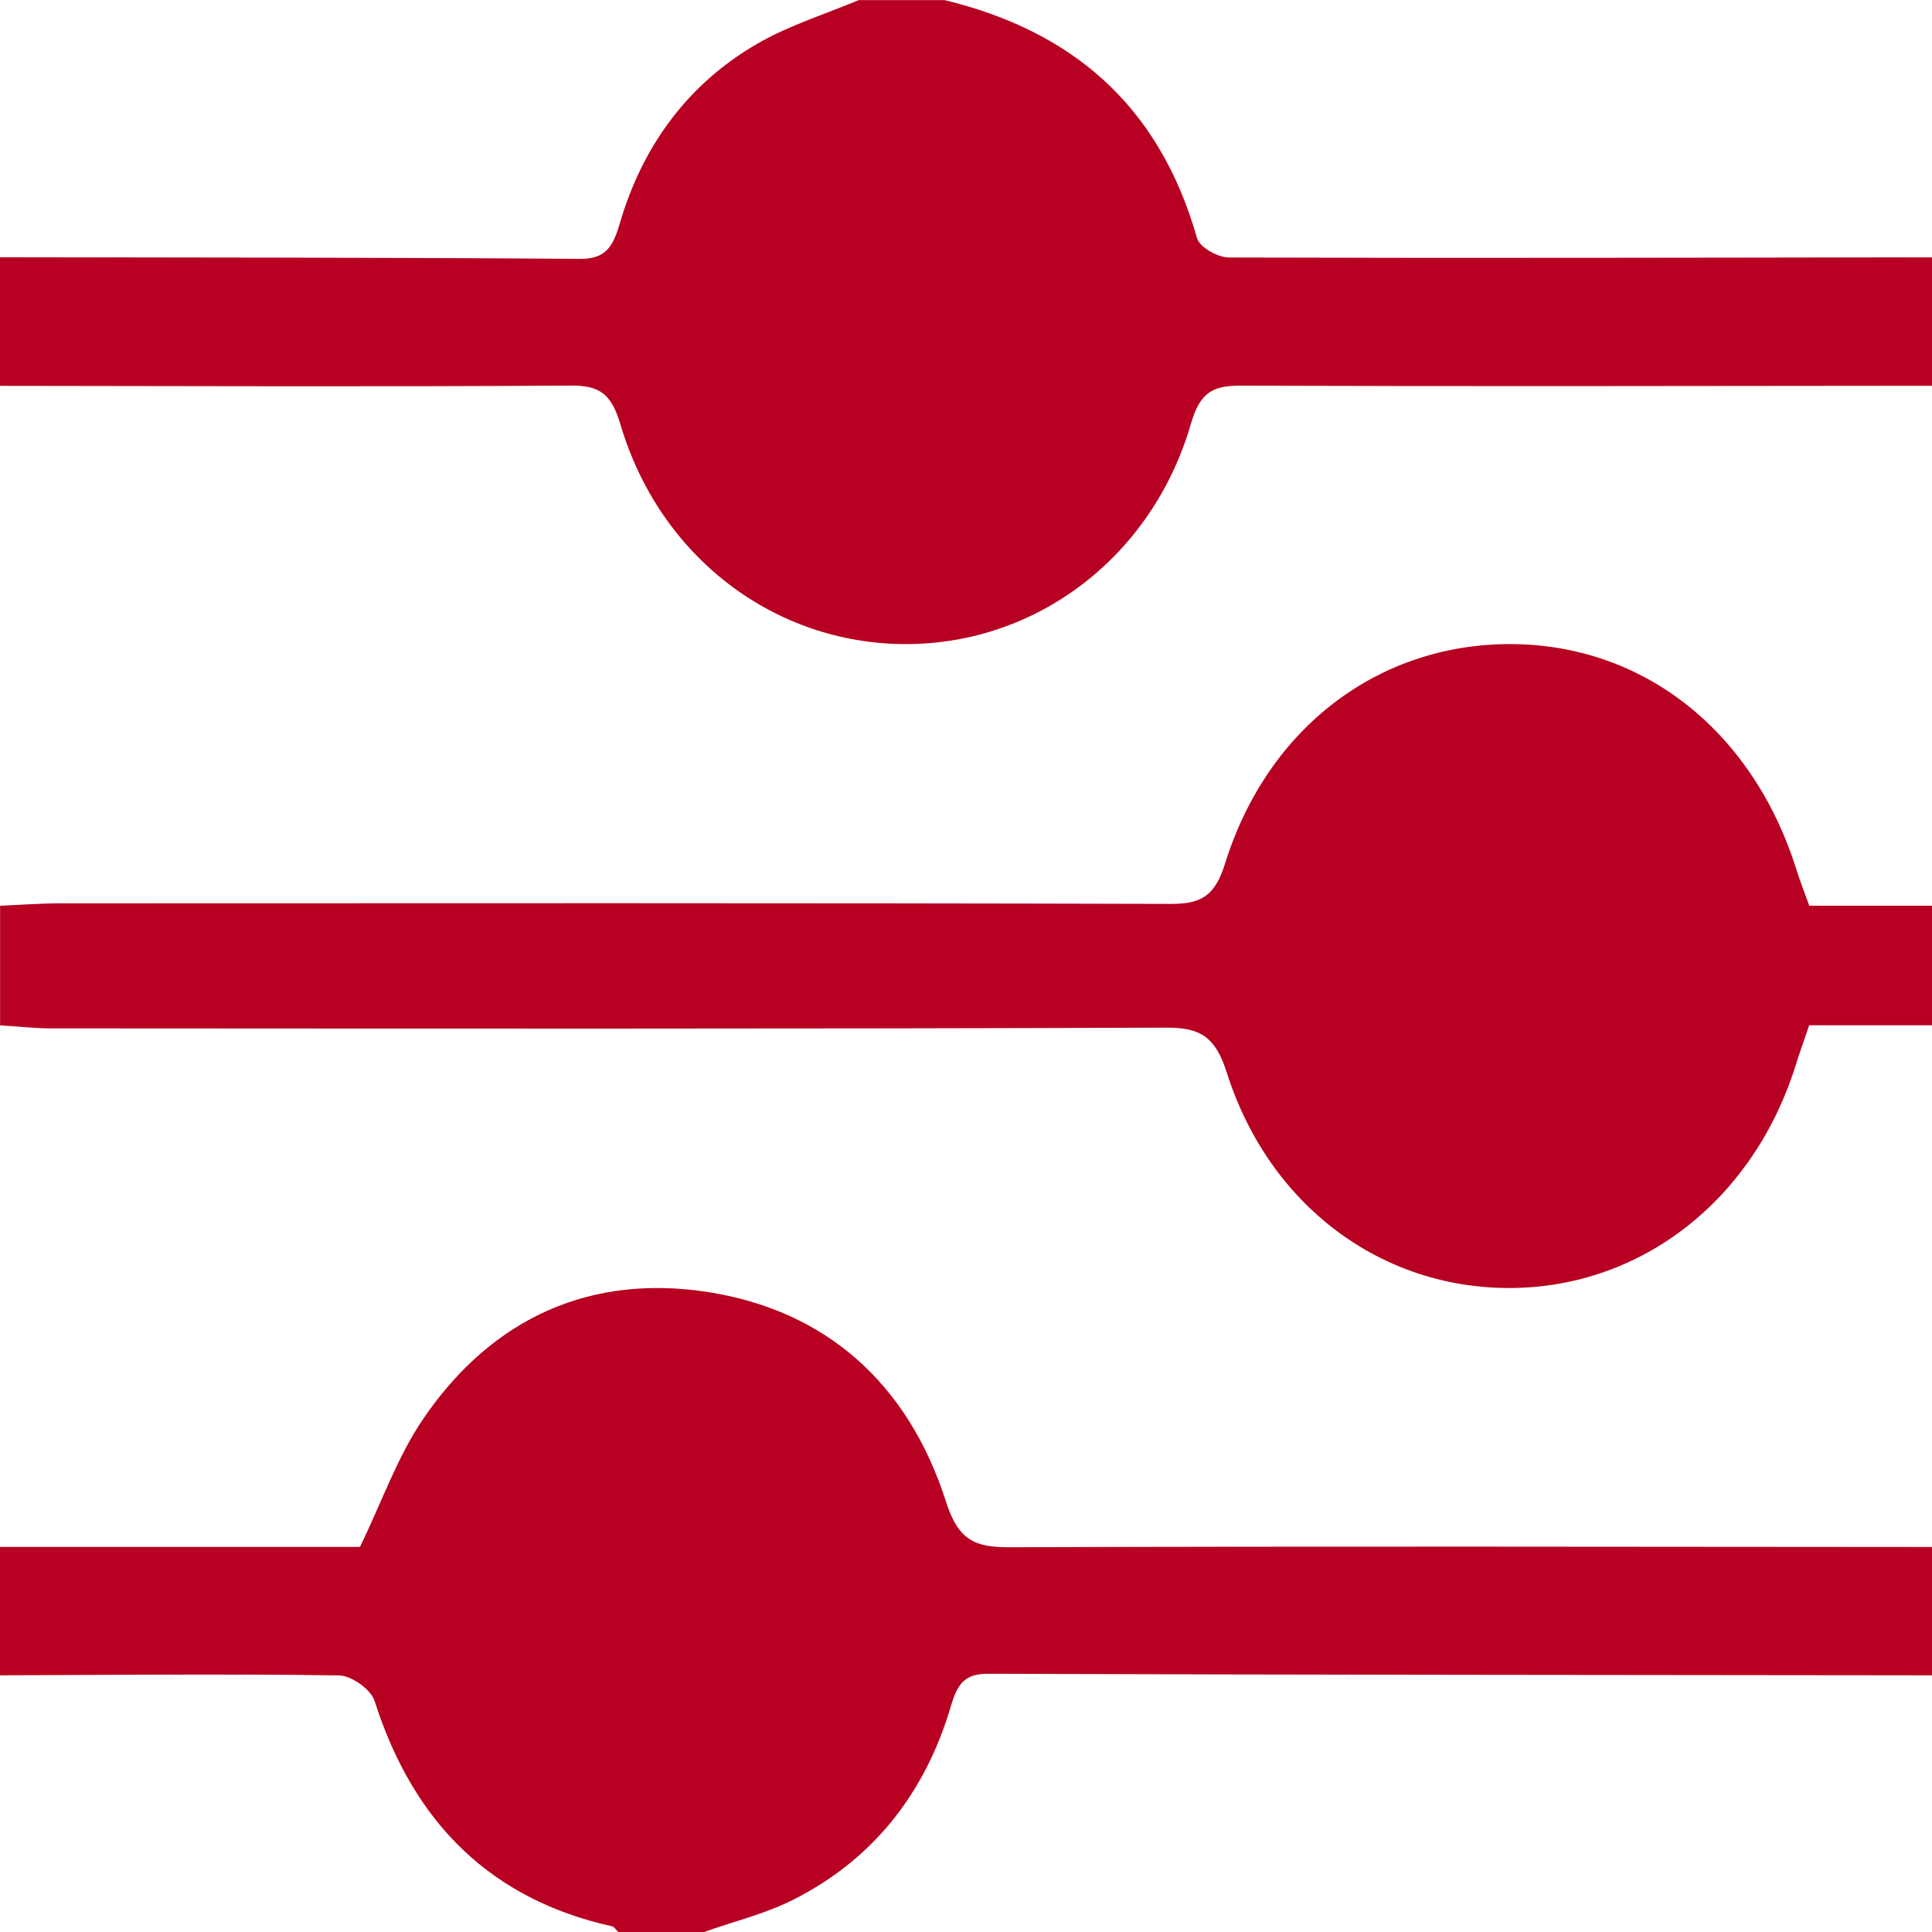
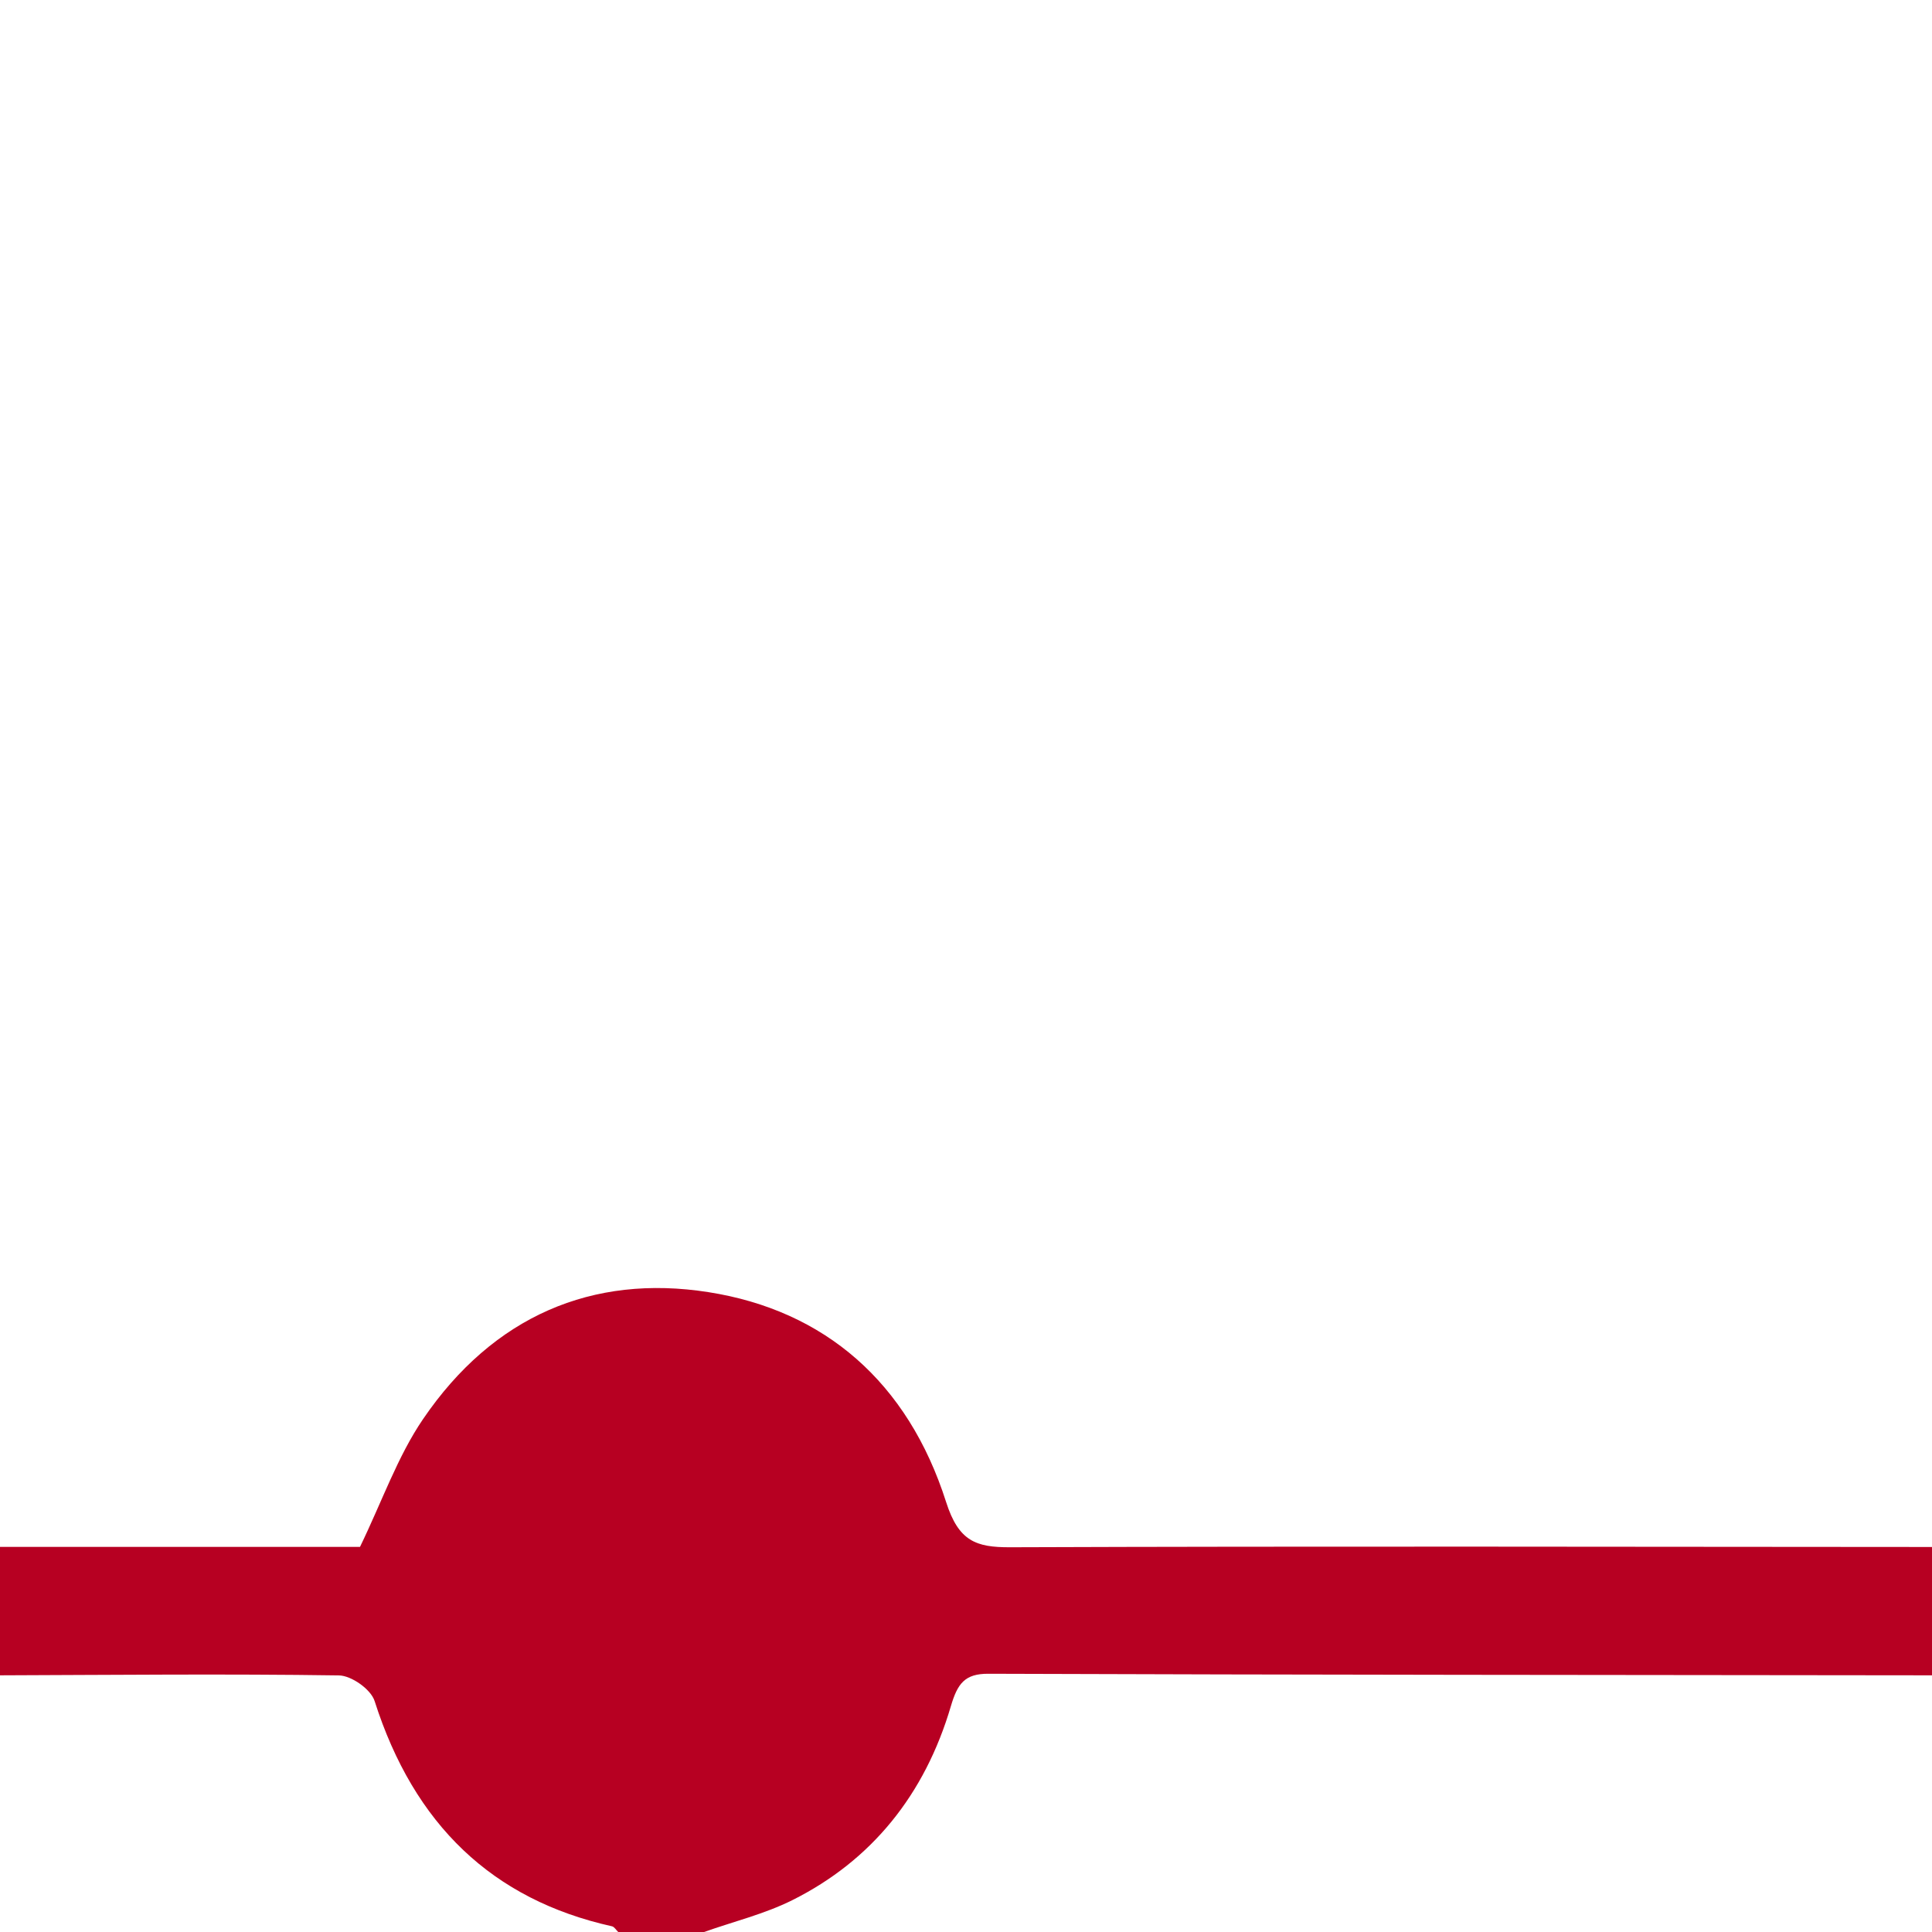
<svg xmlns="http://www.w3.org/2000/svg" height="21" viewBox="0 0 21 21" width="21">
  <g fill="#b70022" fill-rule="evenodd">
-     <path d="m21 4.193c-2.502.002-5.003.008-7.505-.001-.303-.001-.448.06-.55.414-.421 1.449-1.678 2.394-3.097 2.395-1.424 0-2.675-.94-3.104-2.387-.1-.338-.229-.425-.544-.423-2.066.014-4.133.005-6.2.003v-1.398c2.099.004 4.198.002 6.298.018.278.002.361-.12.437-.379.25-.86.752-1.528 1.492-1.957.347-.202.736-.321 1.107-.477h.933c1.354.328 2.326 1.114 2.744 2.587.029.101.226.21.346.211 2.548.008 5.096.002 7.644-.002z" />
    <path d="m0 16.814h3.913c.24-.495.409-.984.686-1.39.762-1.118 1.84-1.577 3.101-1.379 1.262.198 2.168.977 2.584 2.282.136.426.325.492.693.491 3.341-.012 6.682-.005 10.023-.003v1.395c-3.419-.004-6.838-.005-10.258-.017-.255-.001-.334.107-.406.351-.284.965-.863 1.679-1.722 2.109-.304.152-.64.233-.961.347h-.933c-.023-.021-.042-.056-.068-.062-1.299-.289-2.151-1.104-2.58-2.448-.041-.129-.253-.277-.388-.279-1.228-.018-2.456-.005-3.684-.001z" />
-     <path d="m21 11.144h-1.335c-.064.188-.108.311-.147.436-.457 1.46-1.673 2.411-3.094 2.42-1.409.009-2.63-.895-3.09-2.343-.122-.384-.285-.488-.652-.487-4.042.015-8.083.01-12.125.008-.185-0-.371-.022-.556-.033v-1.3c.217-.009.434-.026.651-.026 4.026-.001 8.052-.005 12.078.006.324.001.476-.085.586-.439.462-1.481 1.674-2.39 3.108-2.385 1.444.005 2.634.949 3.106 2.462.034.109.076.215.136.382h1.336z" />
  </g>
</svg>